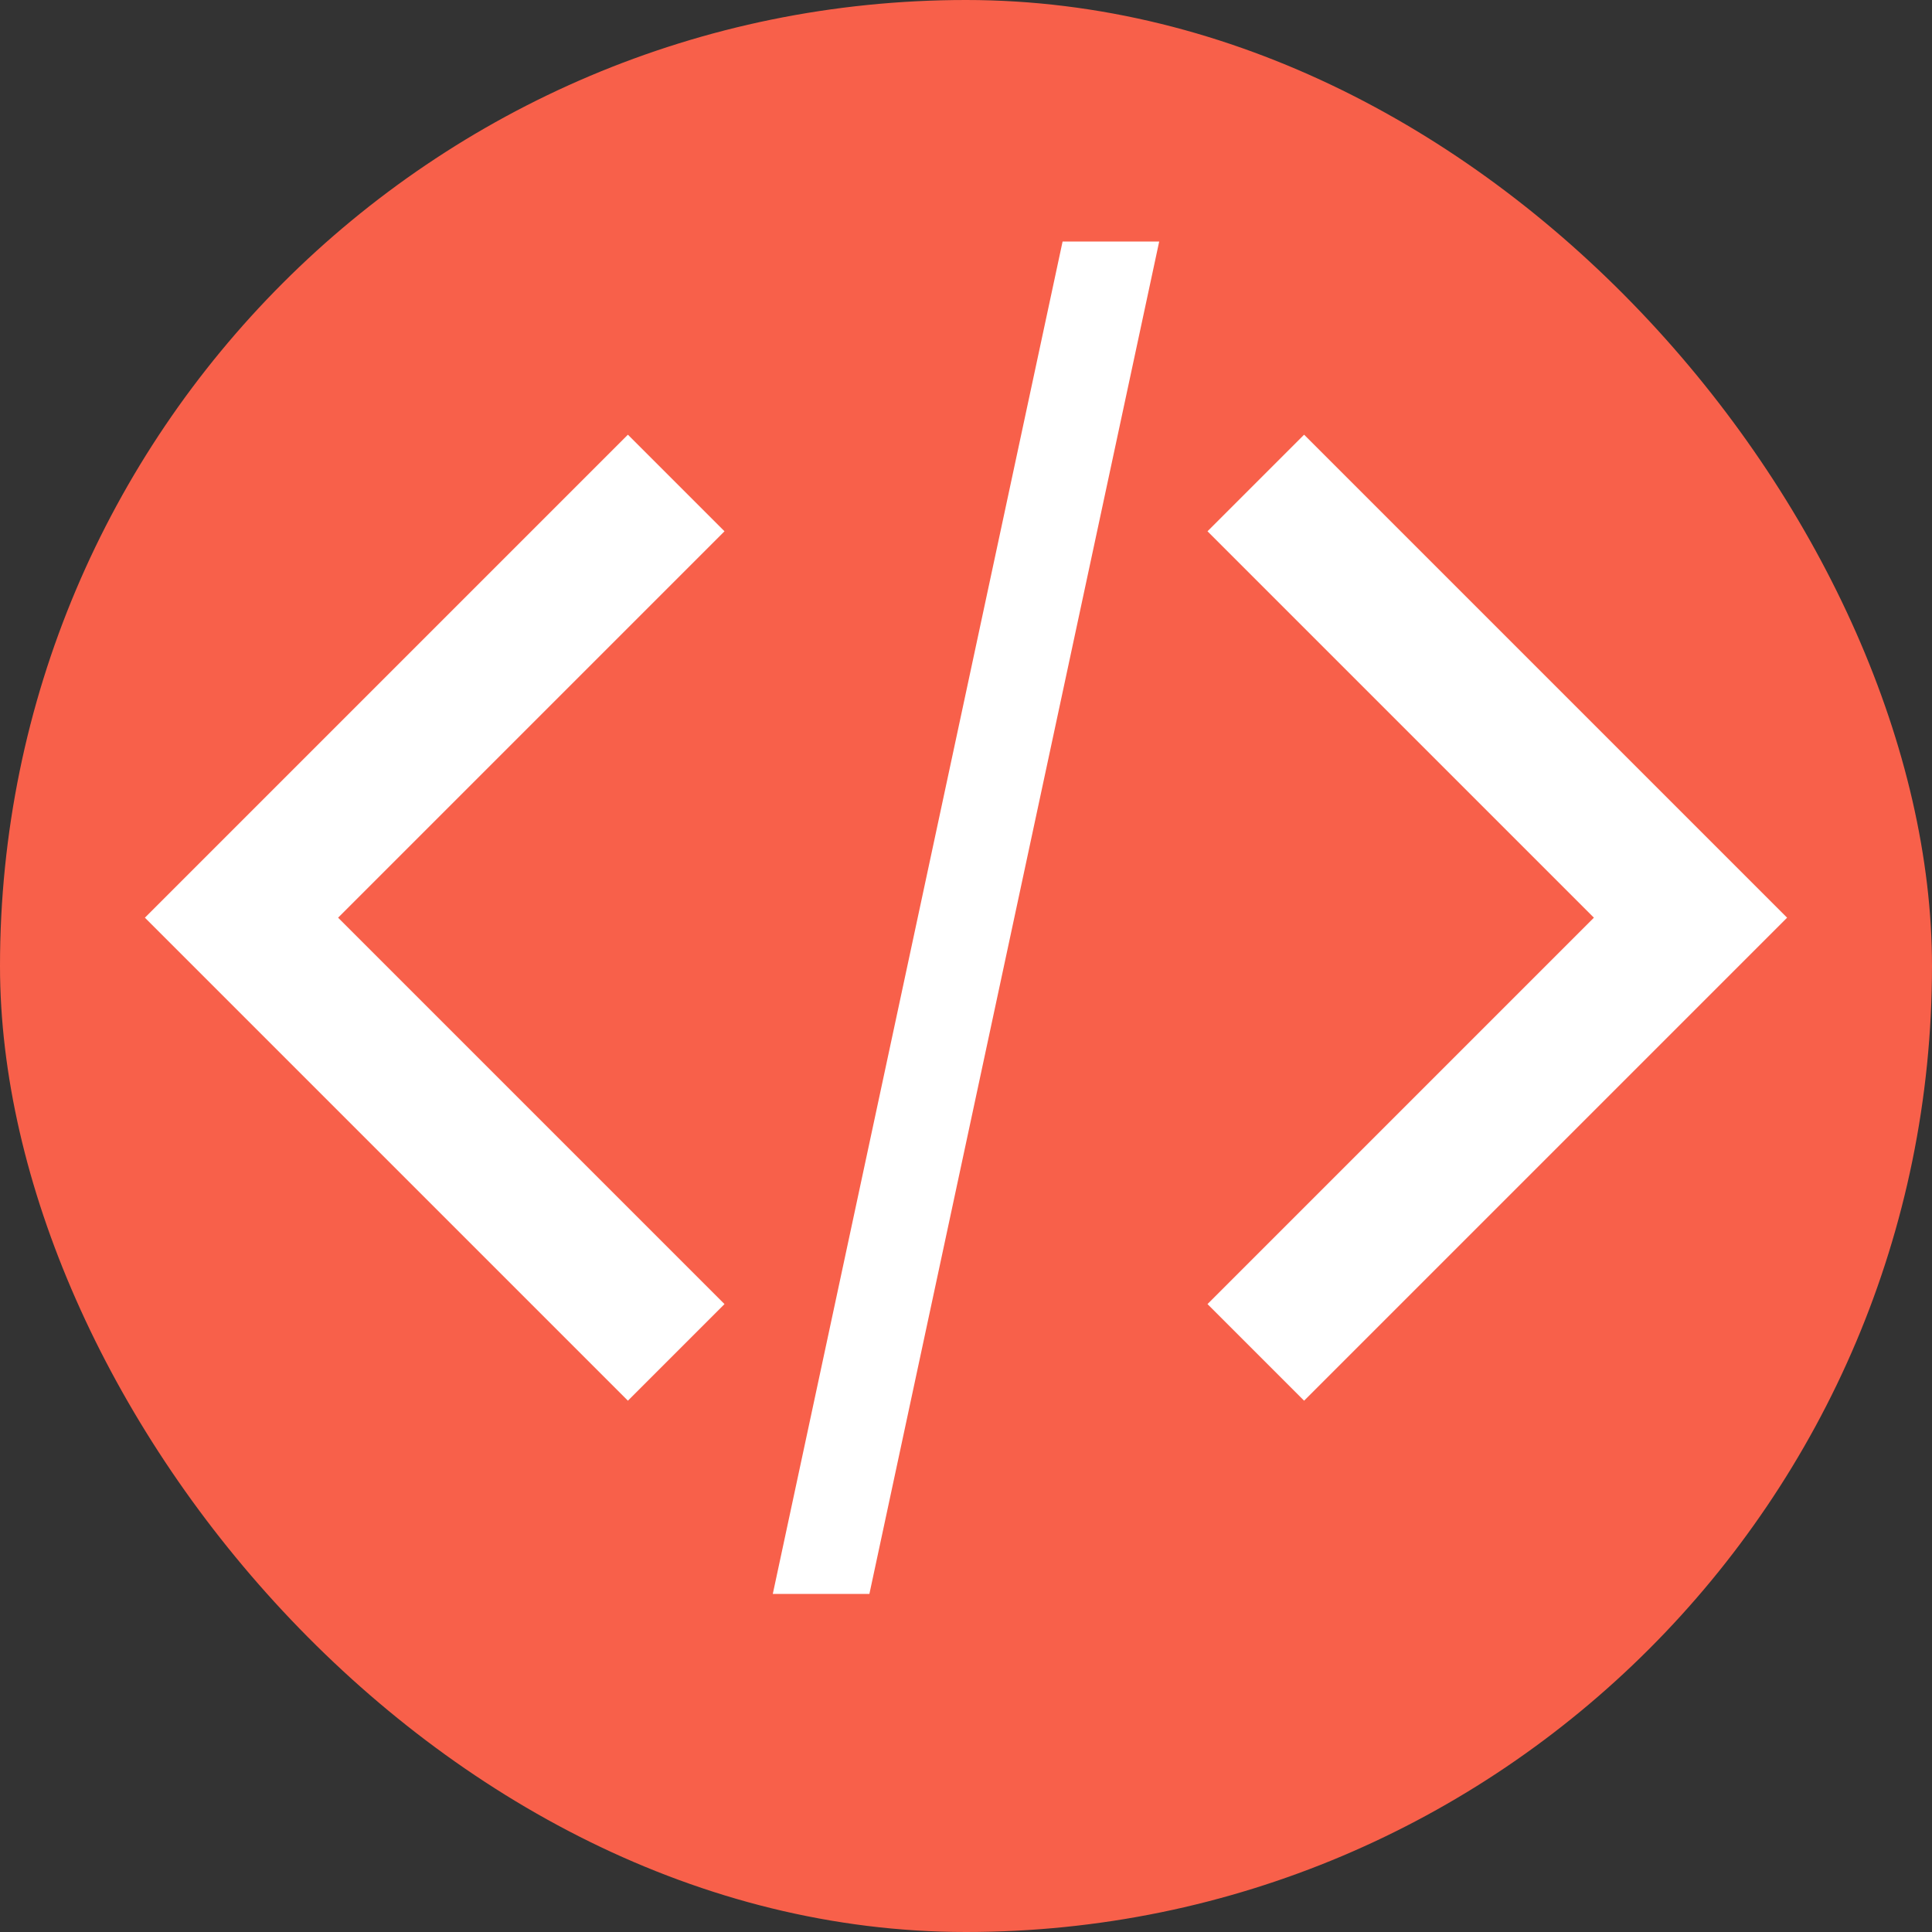
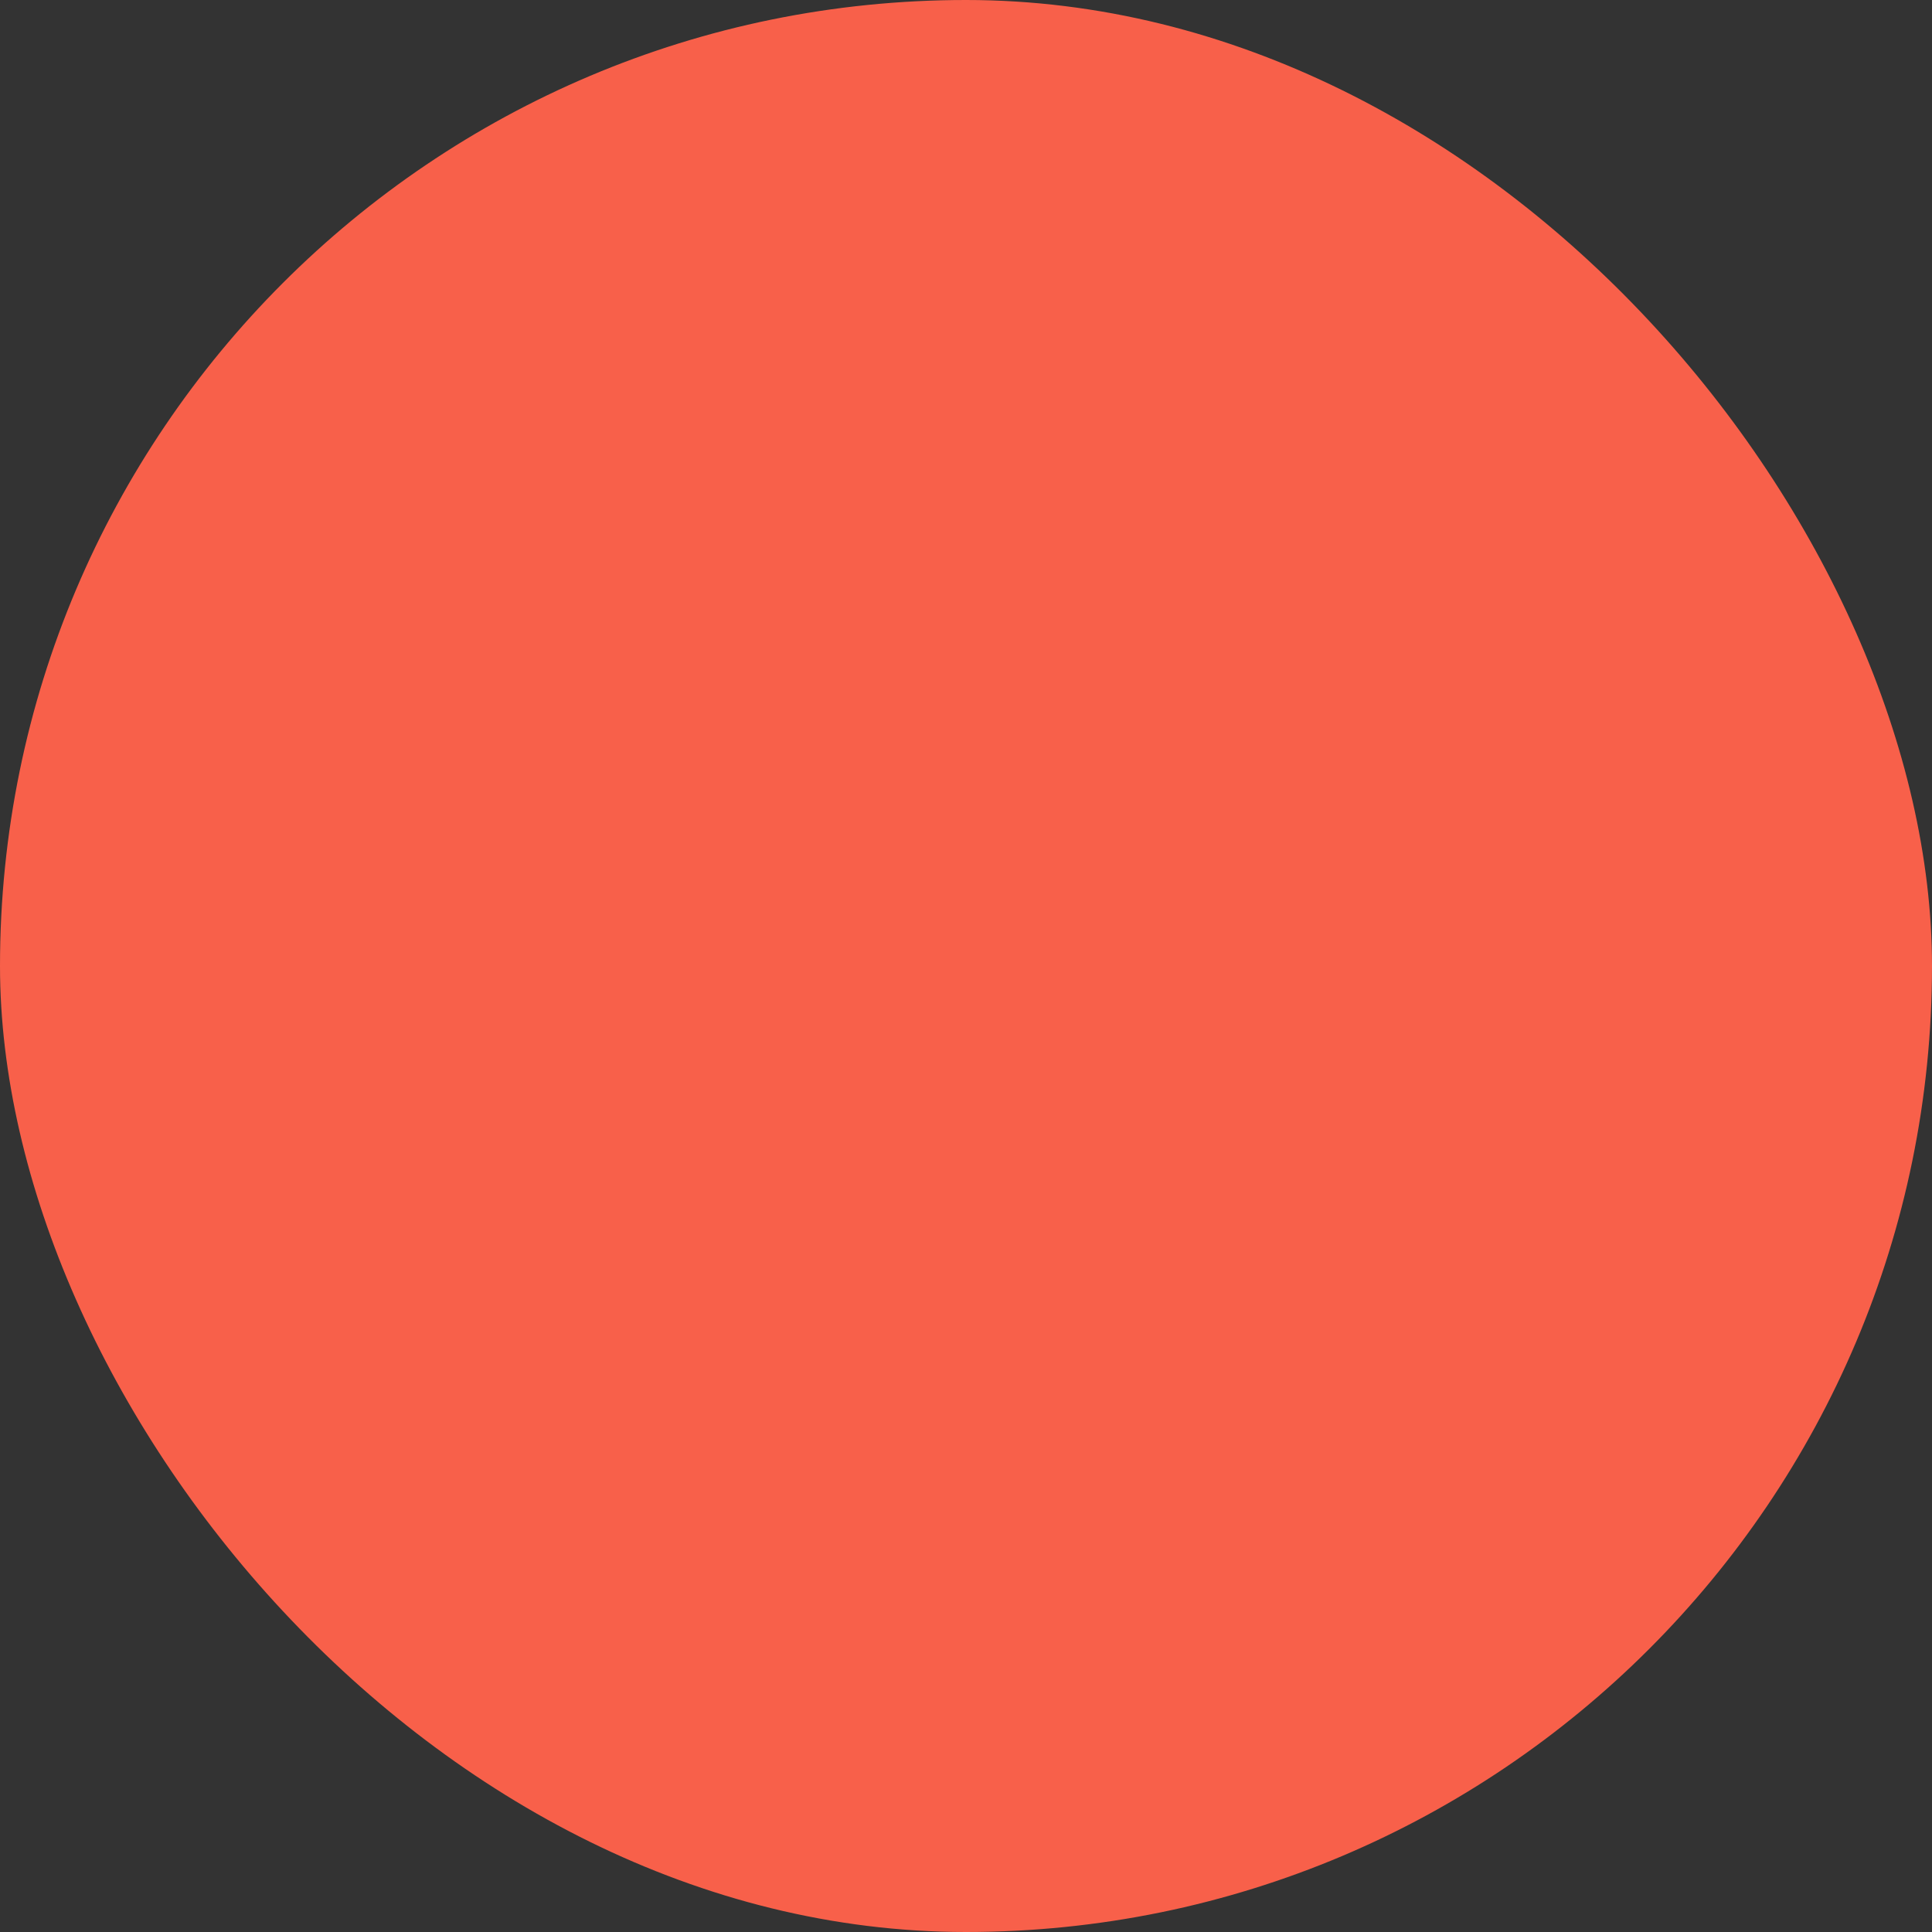
<svg xmlns="http://www.w3.org/2000/svg" width="40" height="40" fill="none">
  <rect width="100%" height="100%" fill="#333333" stroke="none" />
  <rect width="40" height="40" fill="#F8604A" rx="20" />
-   <path fill="#fff" d="M 13 9 L 3 19 L 13 29 L 15 27 L 7 19 L 15 11 M 22 5 L 16 33 L 18 33 L 24 5 M 27 9 L 37 19 L 27 29 L 25 27 L 33 19 L 25 11" />
</svg>